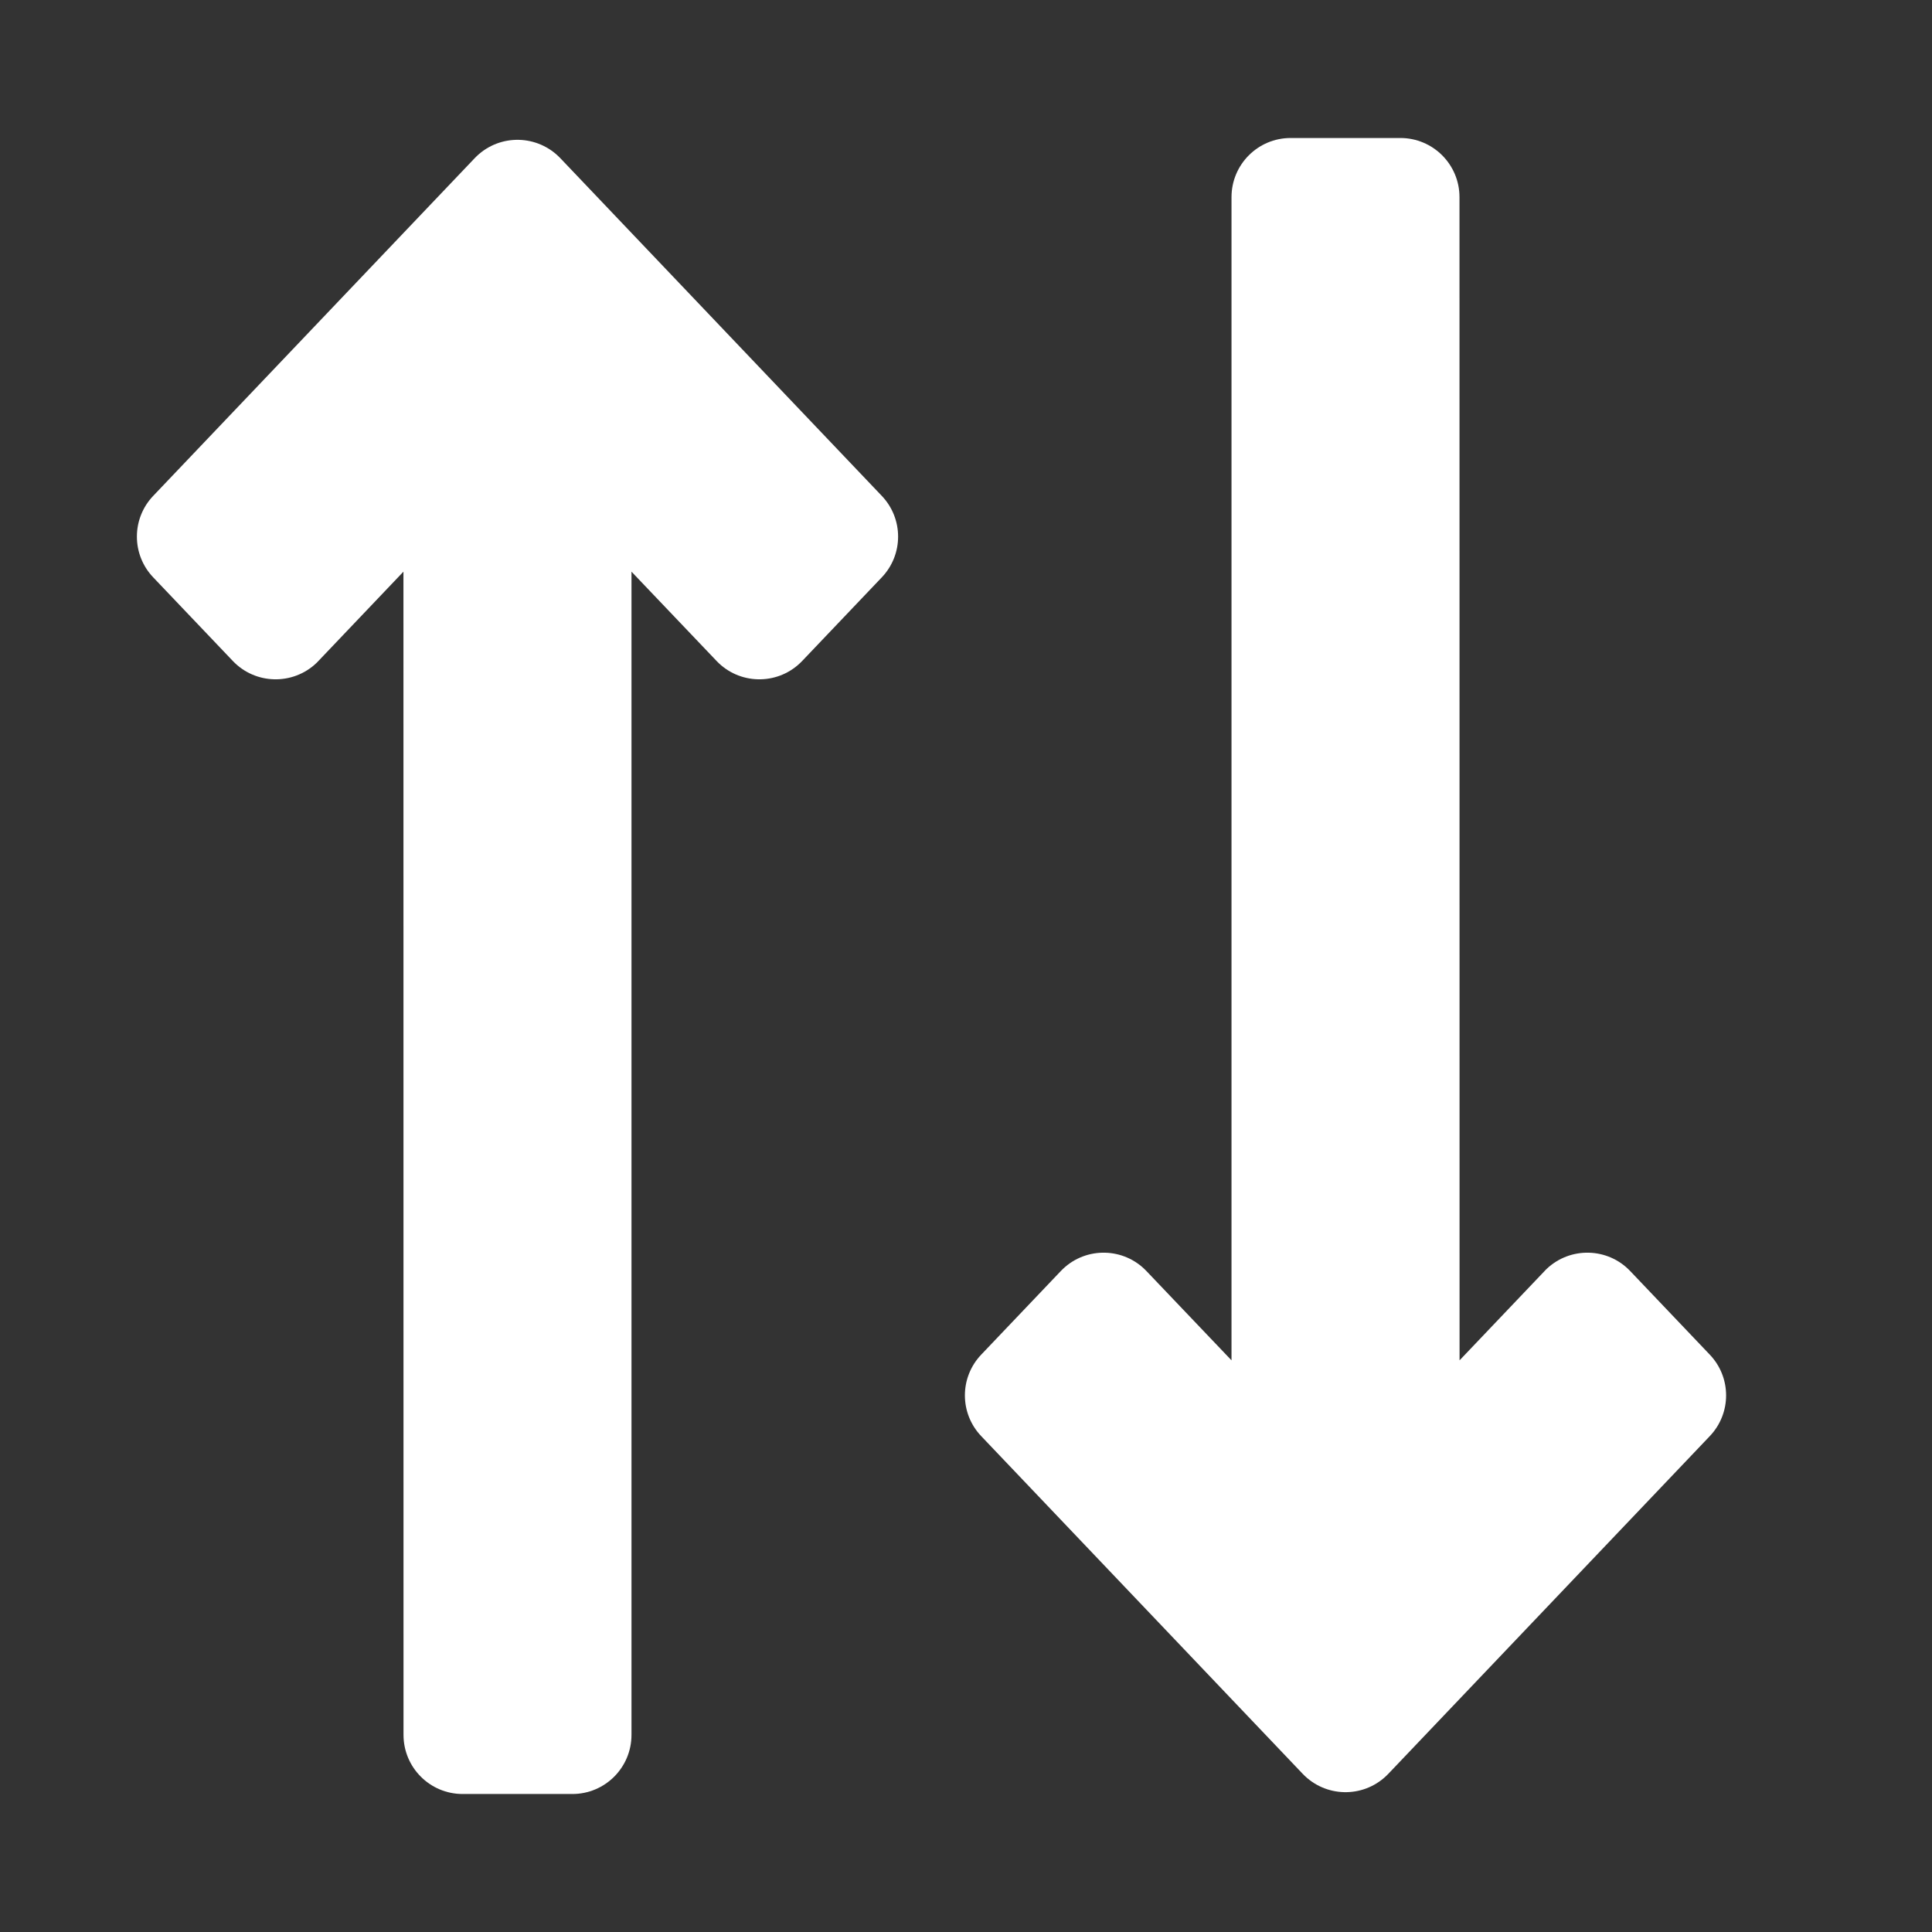
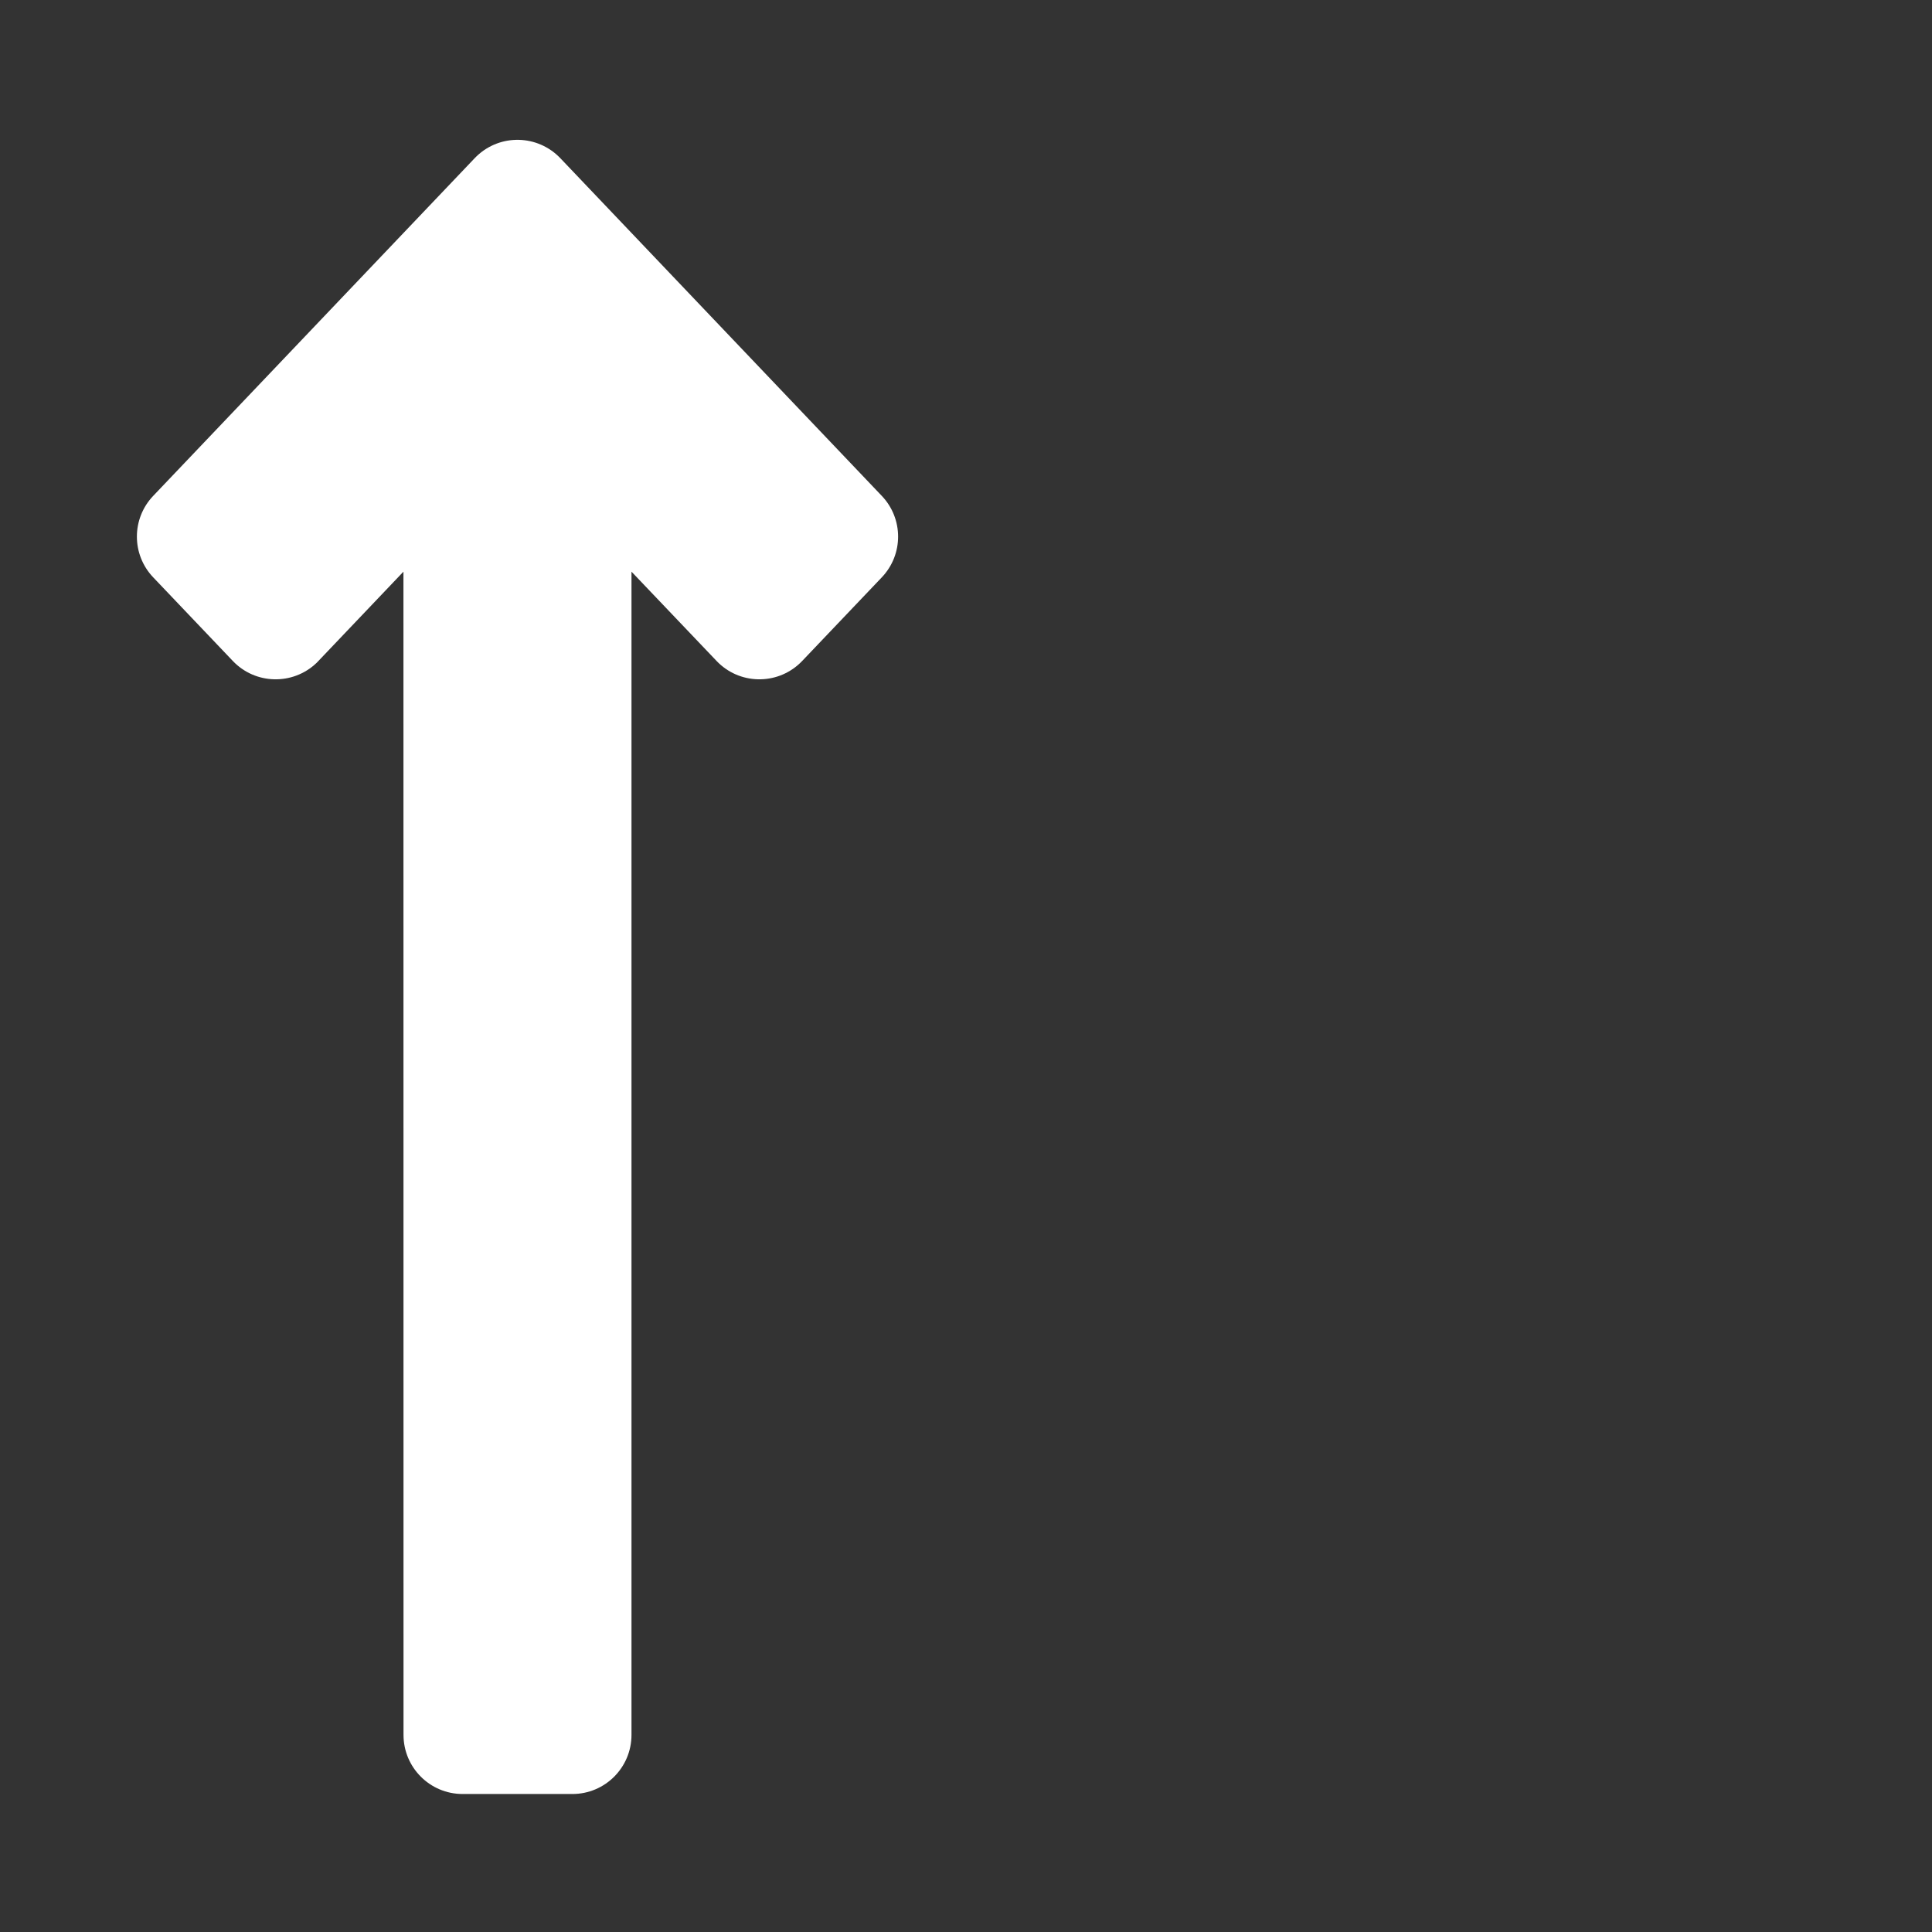
<svg xmlns="http://www.w3.org/2000/svg" width="28px" height="28px" viewBox="0 0 28 28" version="1.1">
  <rect x="0" y="0" width="28" height="28" fill="#333333" stroke="none" />
  <title>search-arrows</title>
  <desc>Created with Sketch.</desc>
  <g id="search-arrows" stroke="none" stroke-width="1" fill="none" fill-rule="evenodd">
    <path d="M6.909,2.263 C7.252,1.936 7.794,1.95 8.121,2.293 L8.121,2.293 L12.779,7.186 C13.095,7.517 13.095,8.037 12.779,8.368 L12.779,8.368 L11.626,9.579 C11.616,9.589 11.607,9.599 11.596,9.609 C11.254,9.935 10.711,9.922 10.385,9.579 L10.385,9.579 L9.152,8.285 L9.152,25.143 C9.152,25.616 8.769,26 8.295,26 L6.705,26 C6.231,26 5.848,25.616 5.848,25.143 L5.847,8.285 L4.615,9.579 C4.611,9.584 4.606,9.589 4.601,9.594 L4.586,9.609 C4.243,9.935 3.7,9.922 3.374,9.579 L3.374,9.579 L2.221,8.368 C1.905,8.037 1.905,7.517 2.221,7.186 L2.221,7.186 L6.879,2.293 C6.889,2.282 6.899,2.272 6.909,2.263 Z" id="arrow" fill="#FFFFFF" />
-     <path d="M18.909,2.263 C19.252,1.936 19.794,1.95 20.121,2.293 L20.121,2.293 L24.779,7.186 C25.095,7.517 25.095,8.037 24.779,8.368 L24.779,8.368 L23.626,9.579 C23.616,9.589 23.607,9.599 23.596,9.609 C23.254,9.935 22.711,9.922 22.385,9.579 L22.385,9.579 L21.152,8.285 L21.152,25.143 C21.152,25.616 20.769,26 20.295,26 L18.705,26 C18.231,26 17.848,25.616 17.848,25.143 L17.847,8.285 L16.615,9.579 C16.611,9.584 16.606,9.589 16.601,9.594 L16.586,9.609 C16.243,9.935 15.7,9.922 15.374,9.579 L15.374,9.579 L14.221,8.368 C13.905,8.037 13.905,7.517 14.221,7.186 L14.221,7.186 L18.879,2.293 C18.889,2.282 18.899,2.272 18.909,2.263 Z" id="arrow-copy" fill="#FFFFFF" transform="translate(19.5, 14) rotate(180) translate(-19.5, -14) " />
  </g>
</svg>